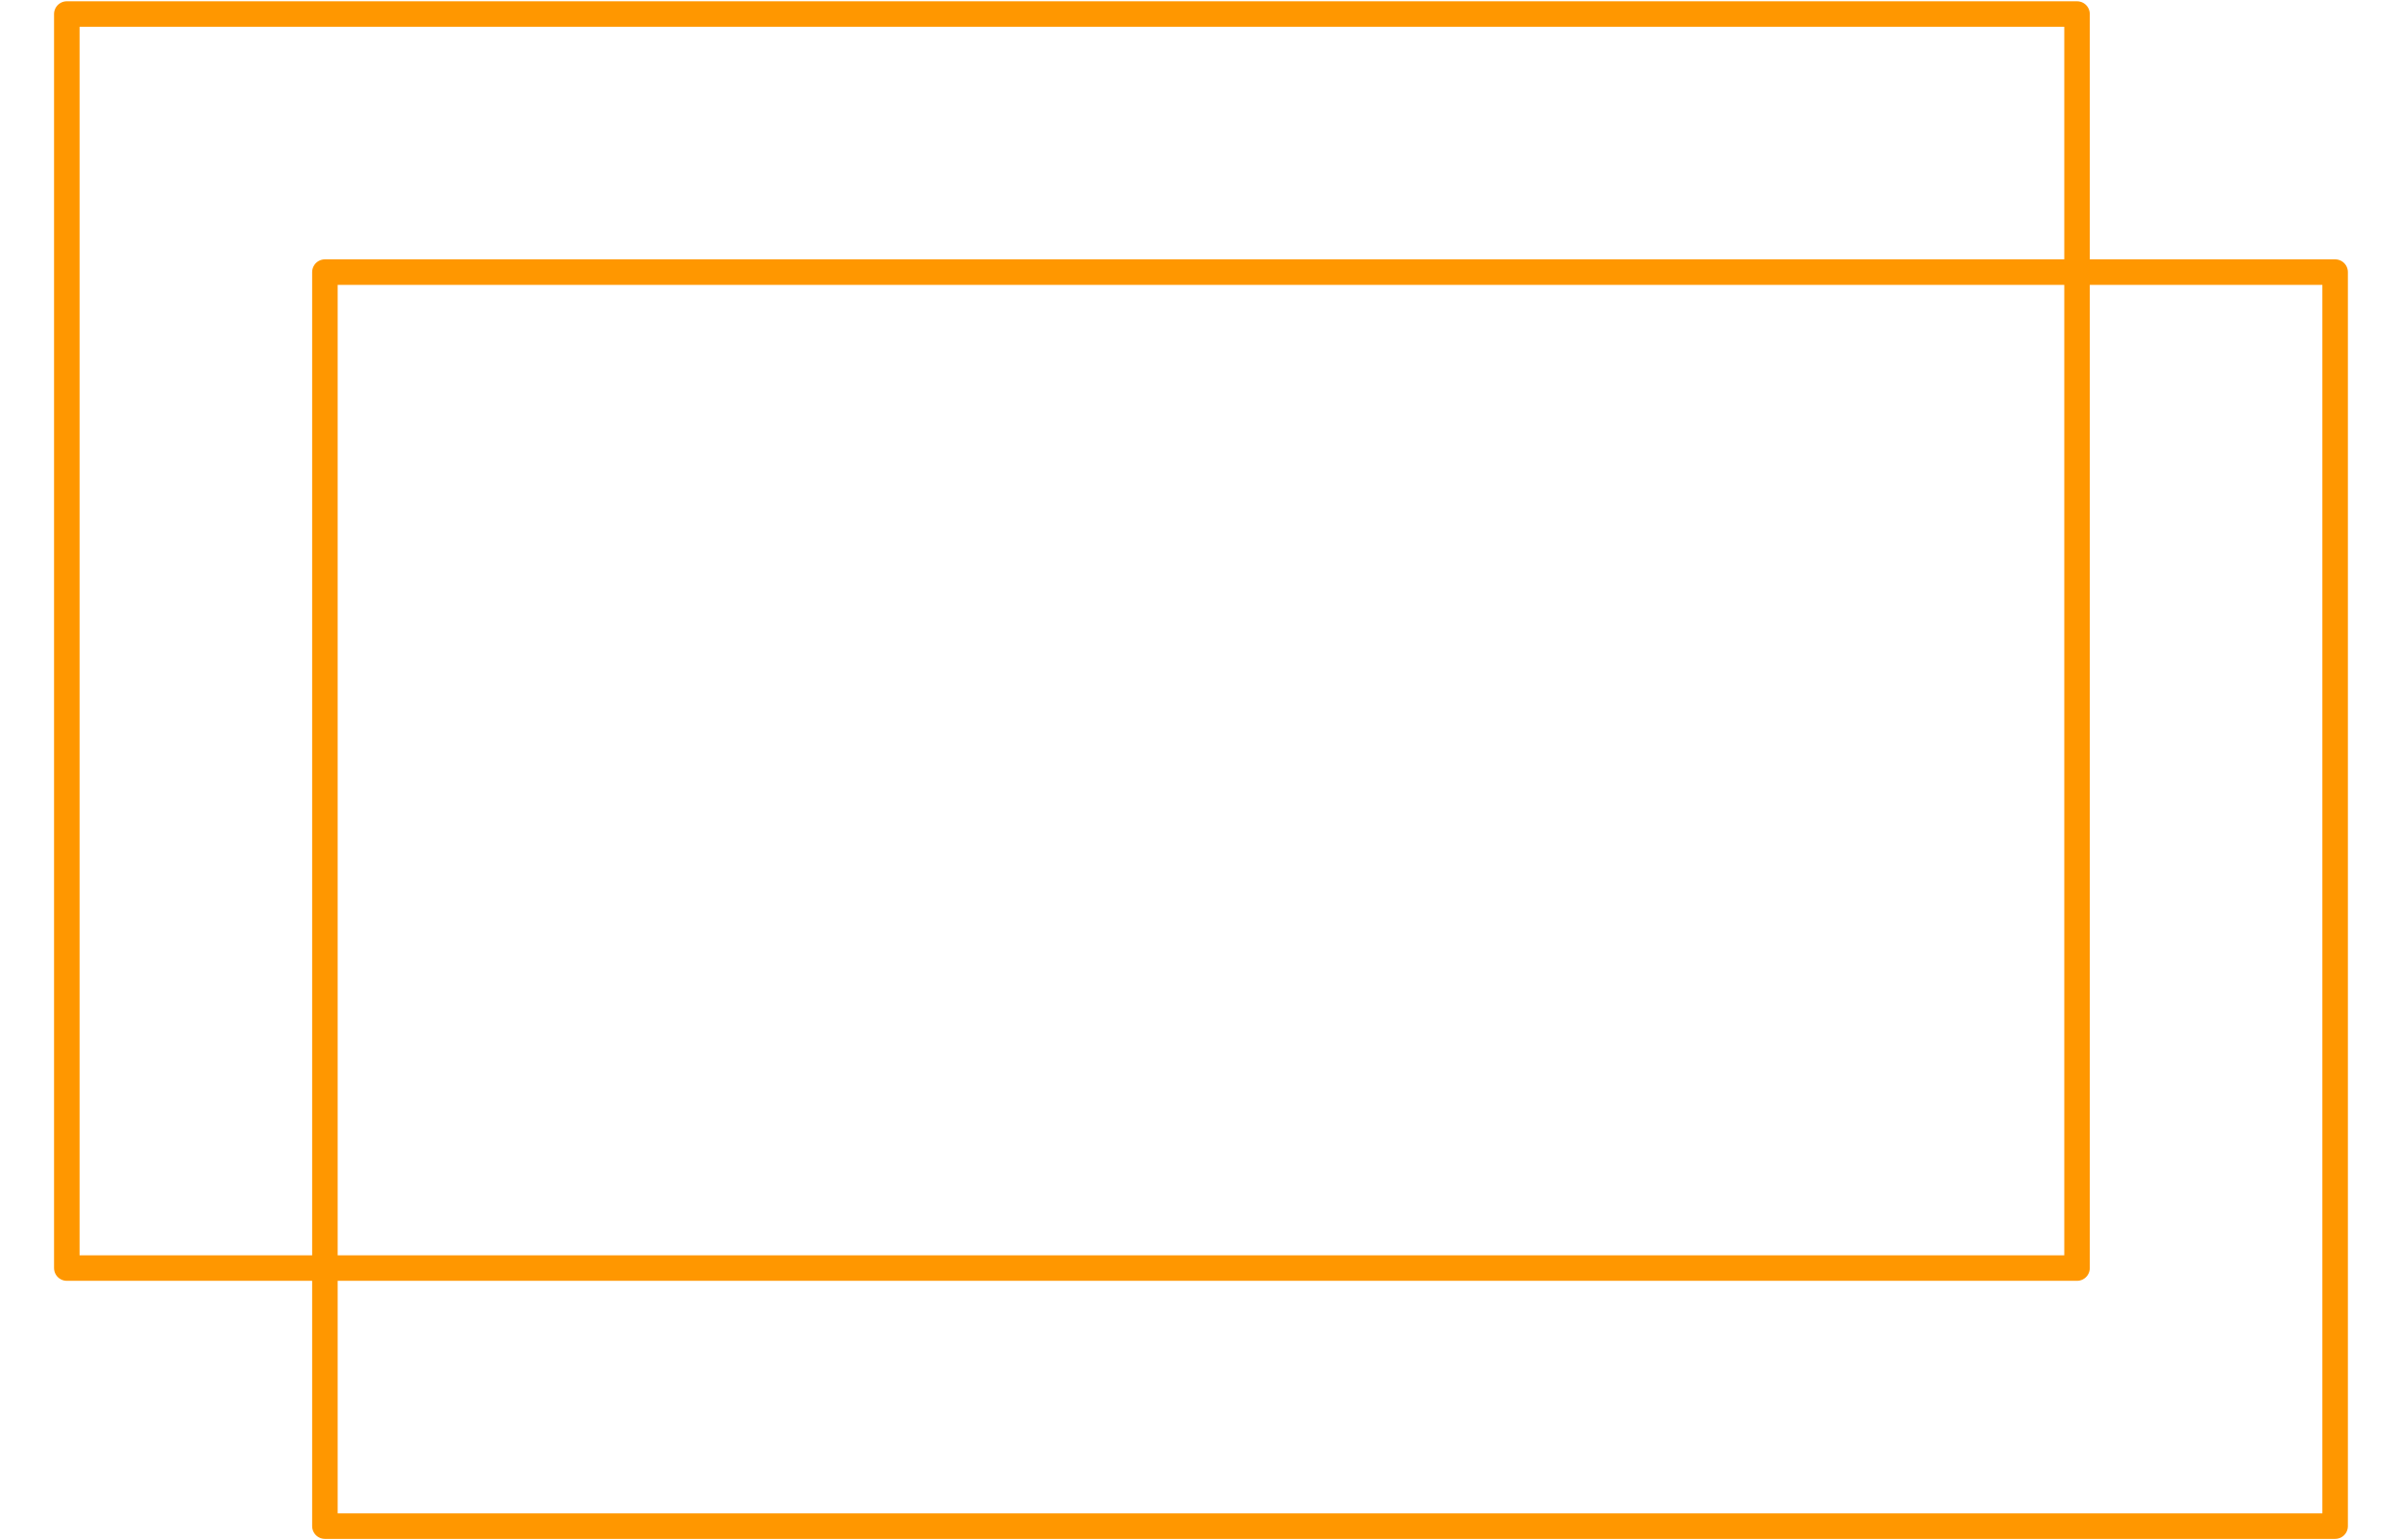
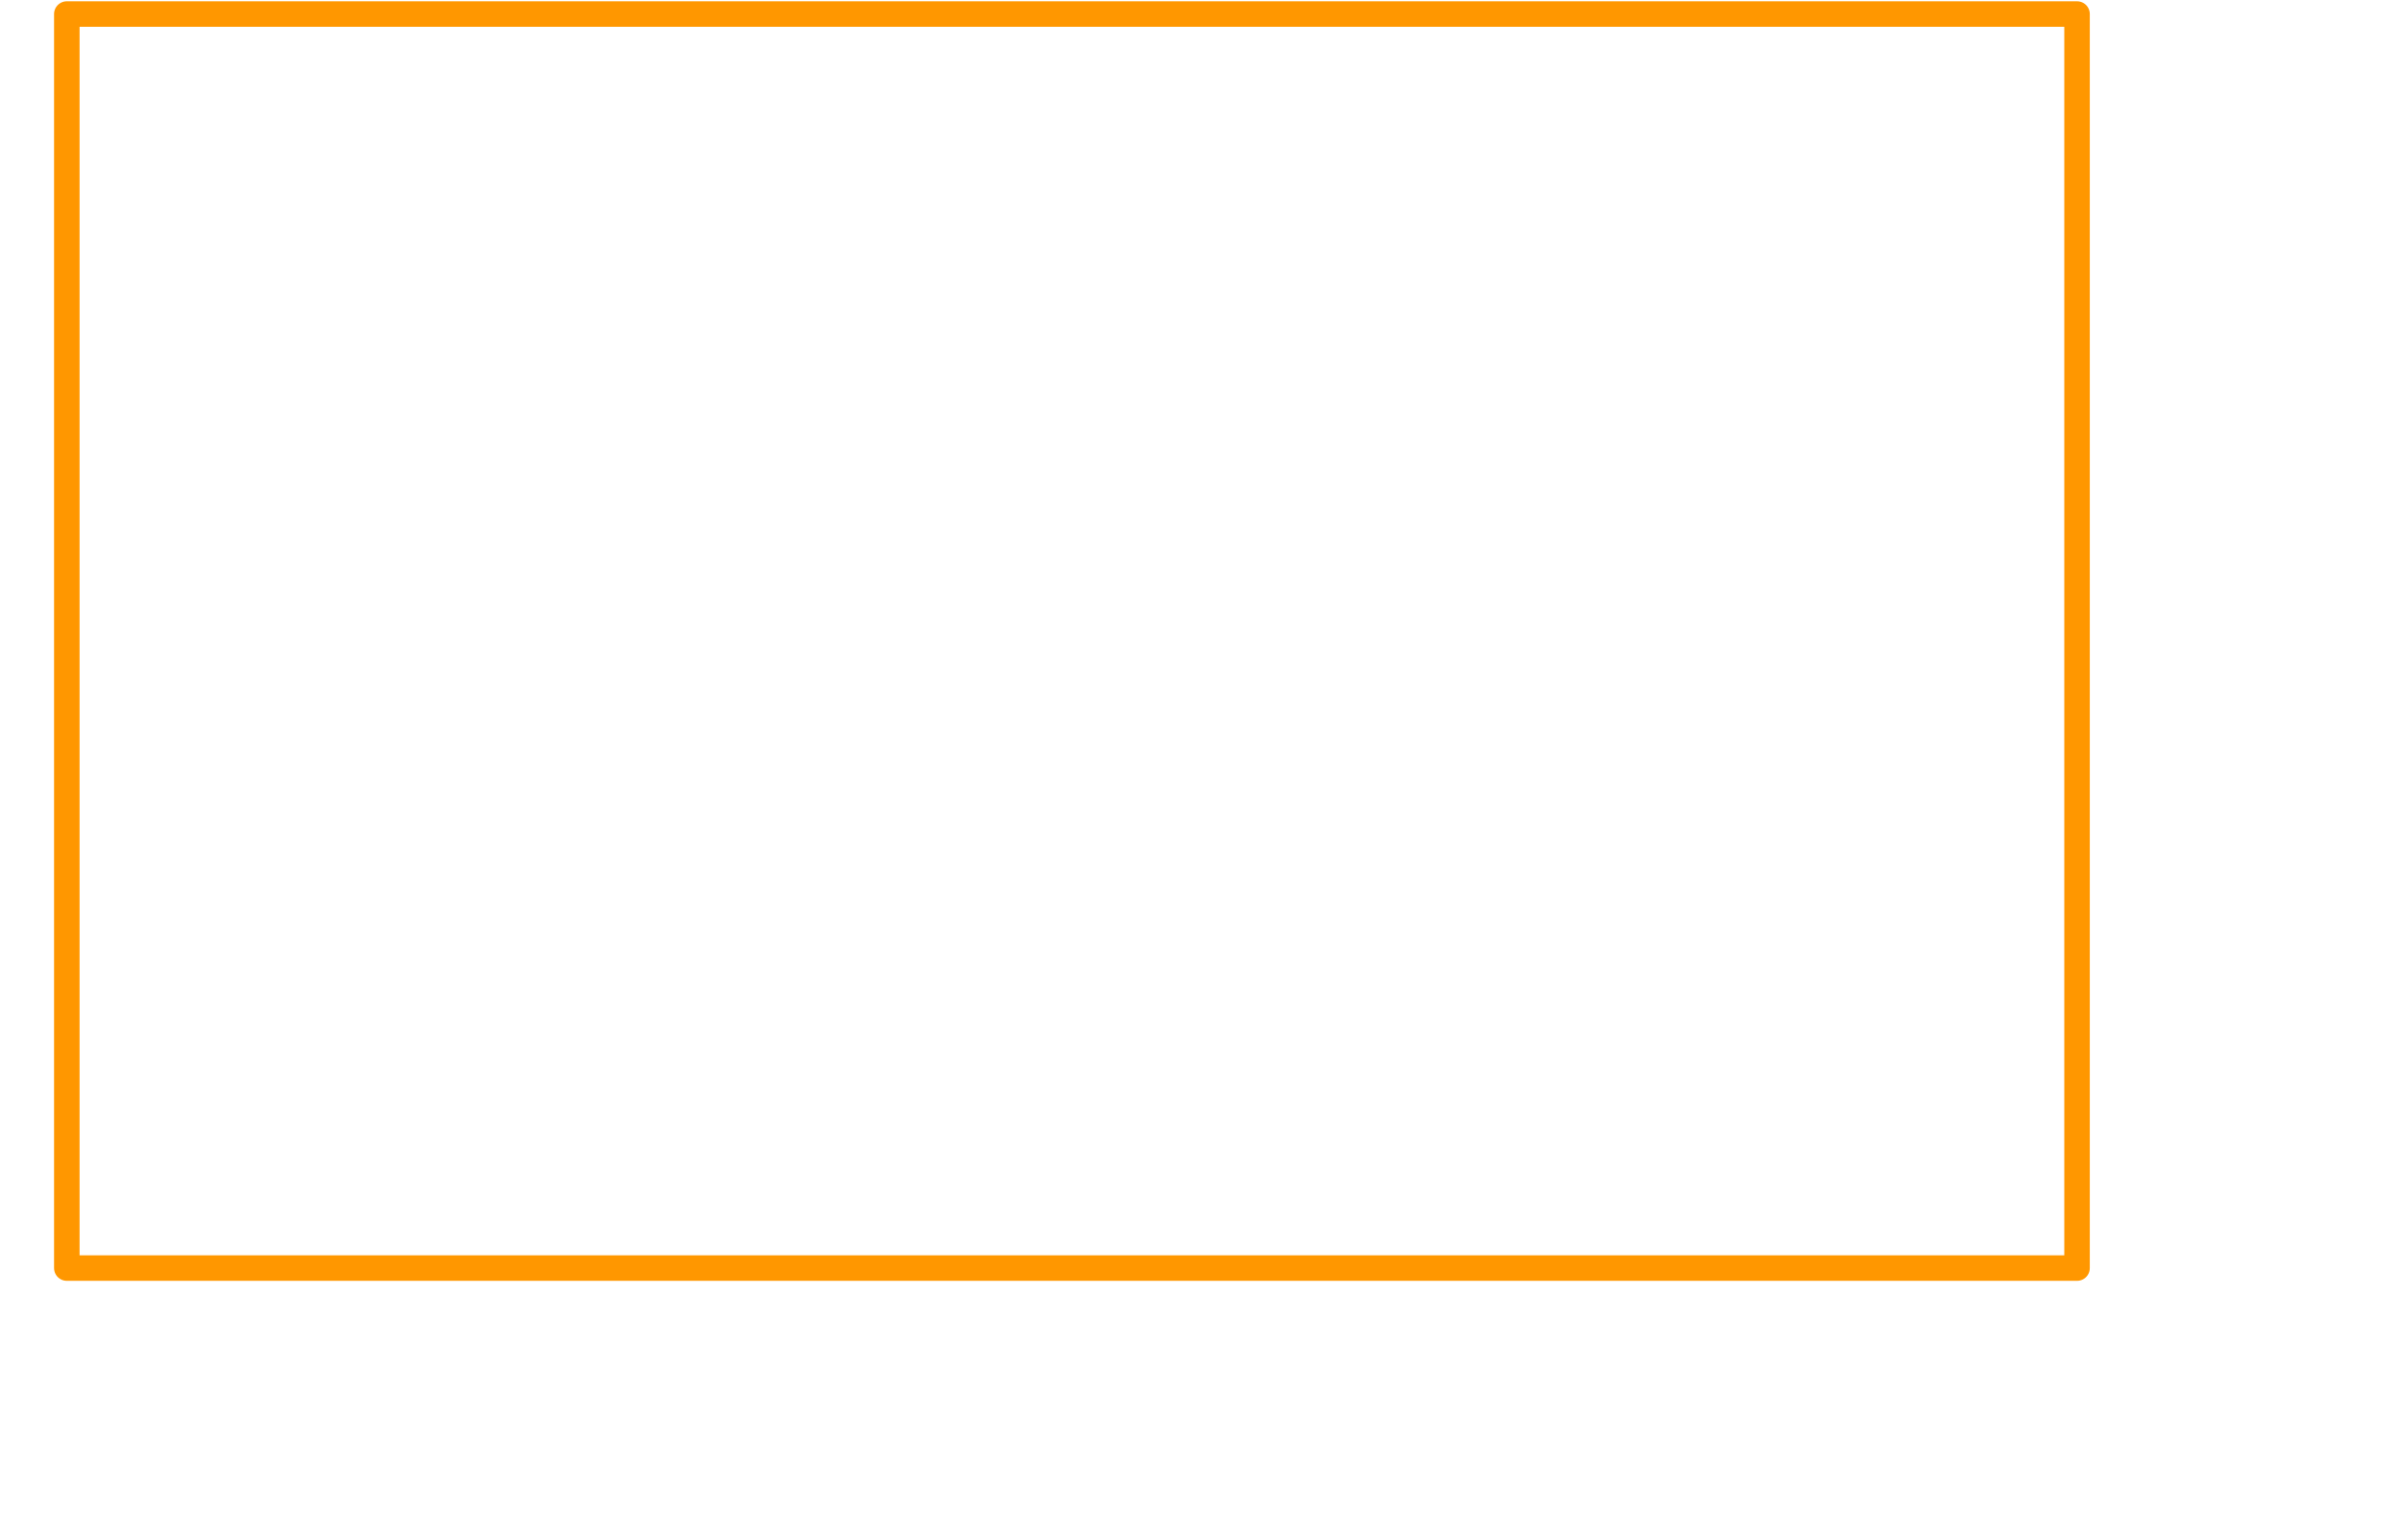
<svg xmlns="http://www.w3.org/2000/svg" width="100%" height="100%" viewBox="0 0 7725 4954" version="1.1" xml:space="preserve" style="fill-rule:evenodd;clip-rule:evenodd;stroke-linecap:round;stroke-linejoin:round;stroke-miterlimit:1.5;">
  <rect x="214.874" y="45.138" width="6465.02" height="4033.45" style="fill:none;stroke:#ff9700;stroke-width:82.08px;" />
-   <rect x="1044.93" y="875.19" width="6465.02" height="4033.45" style="fill:none;stroke:#ff9700;stroke-width:82.08px;" />
</svg>